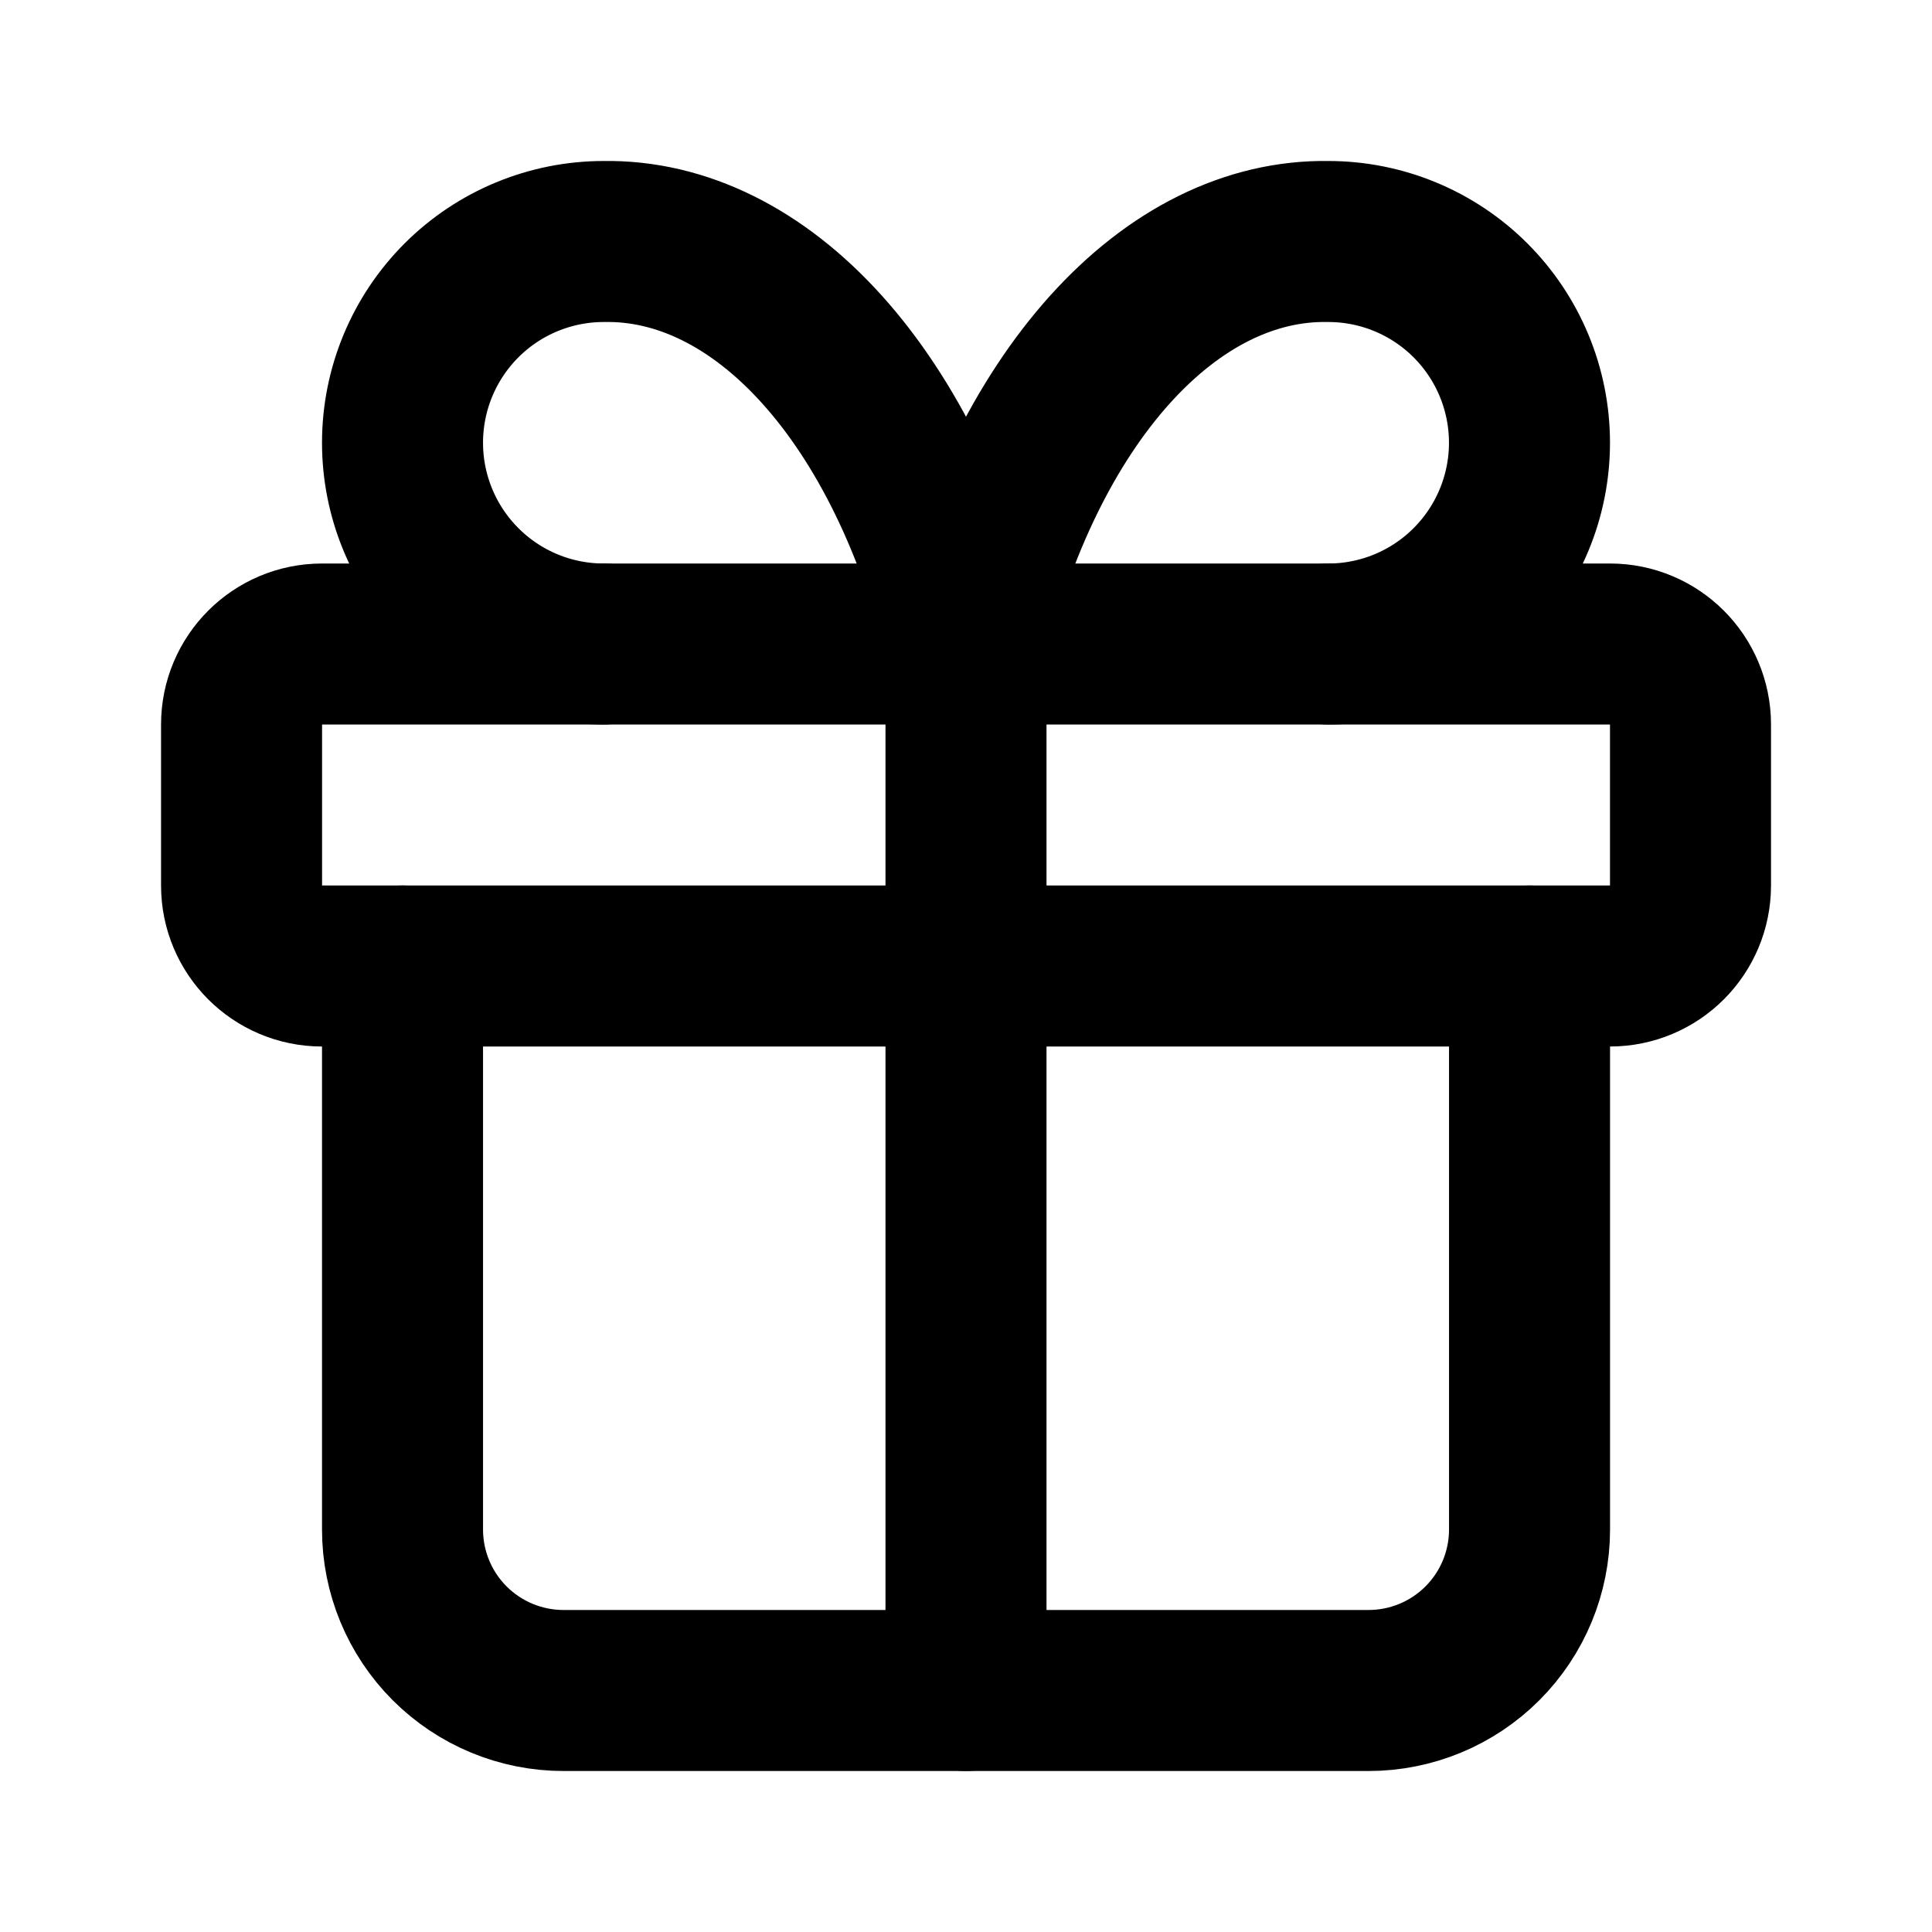
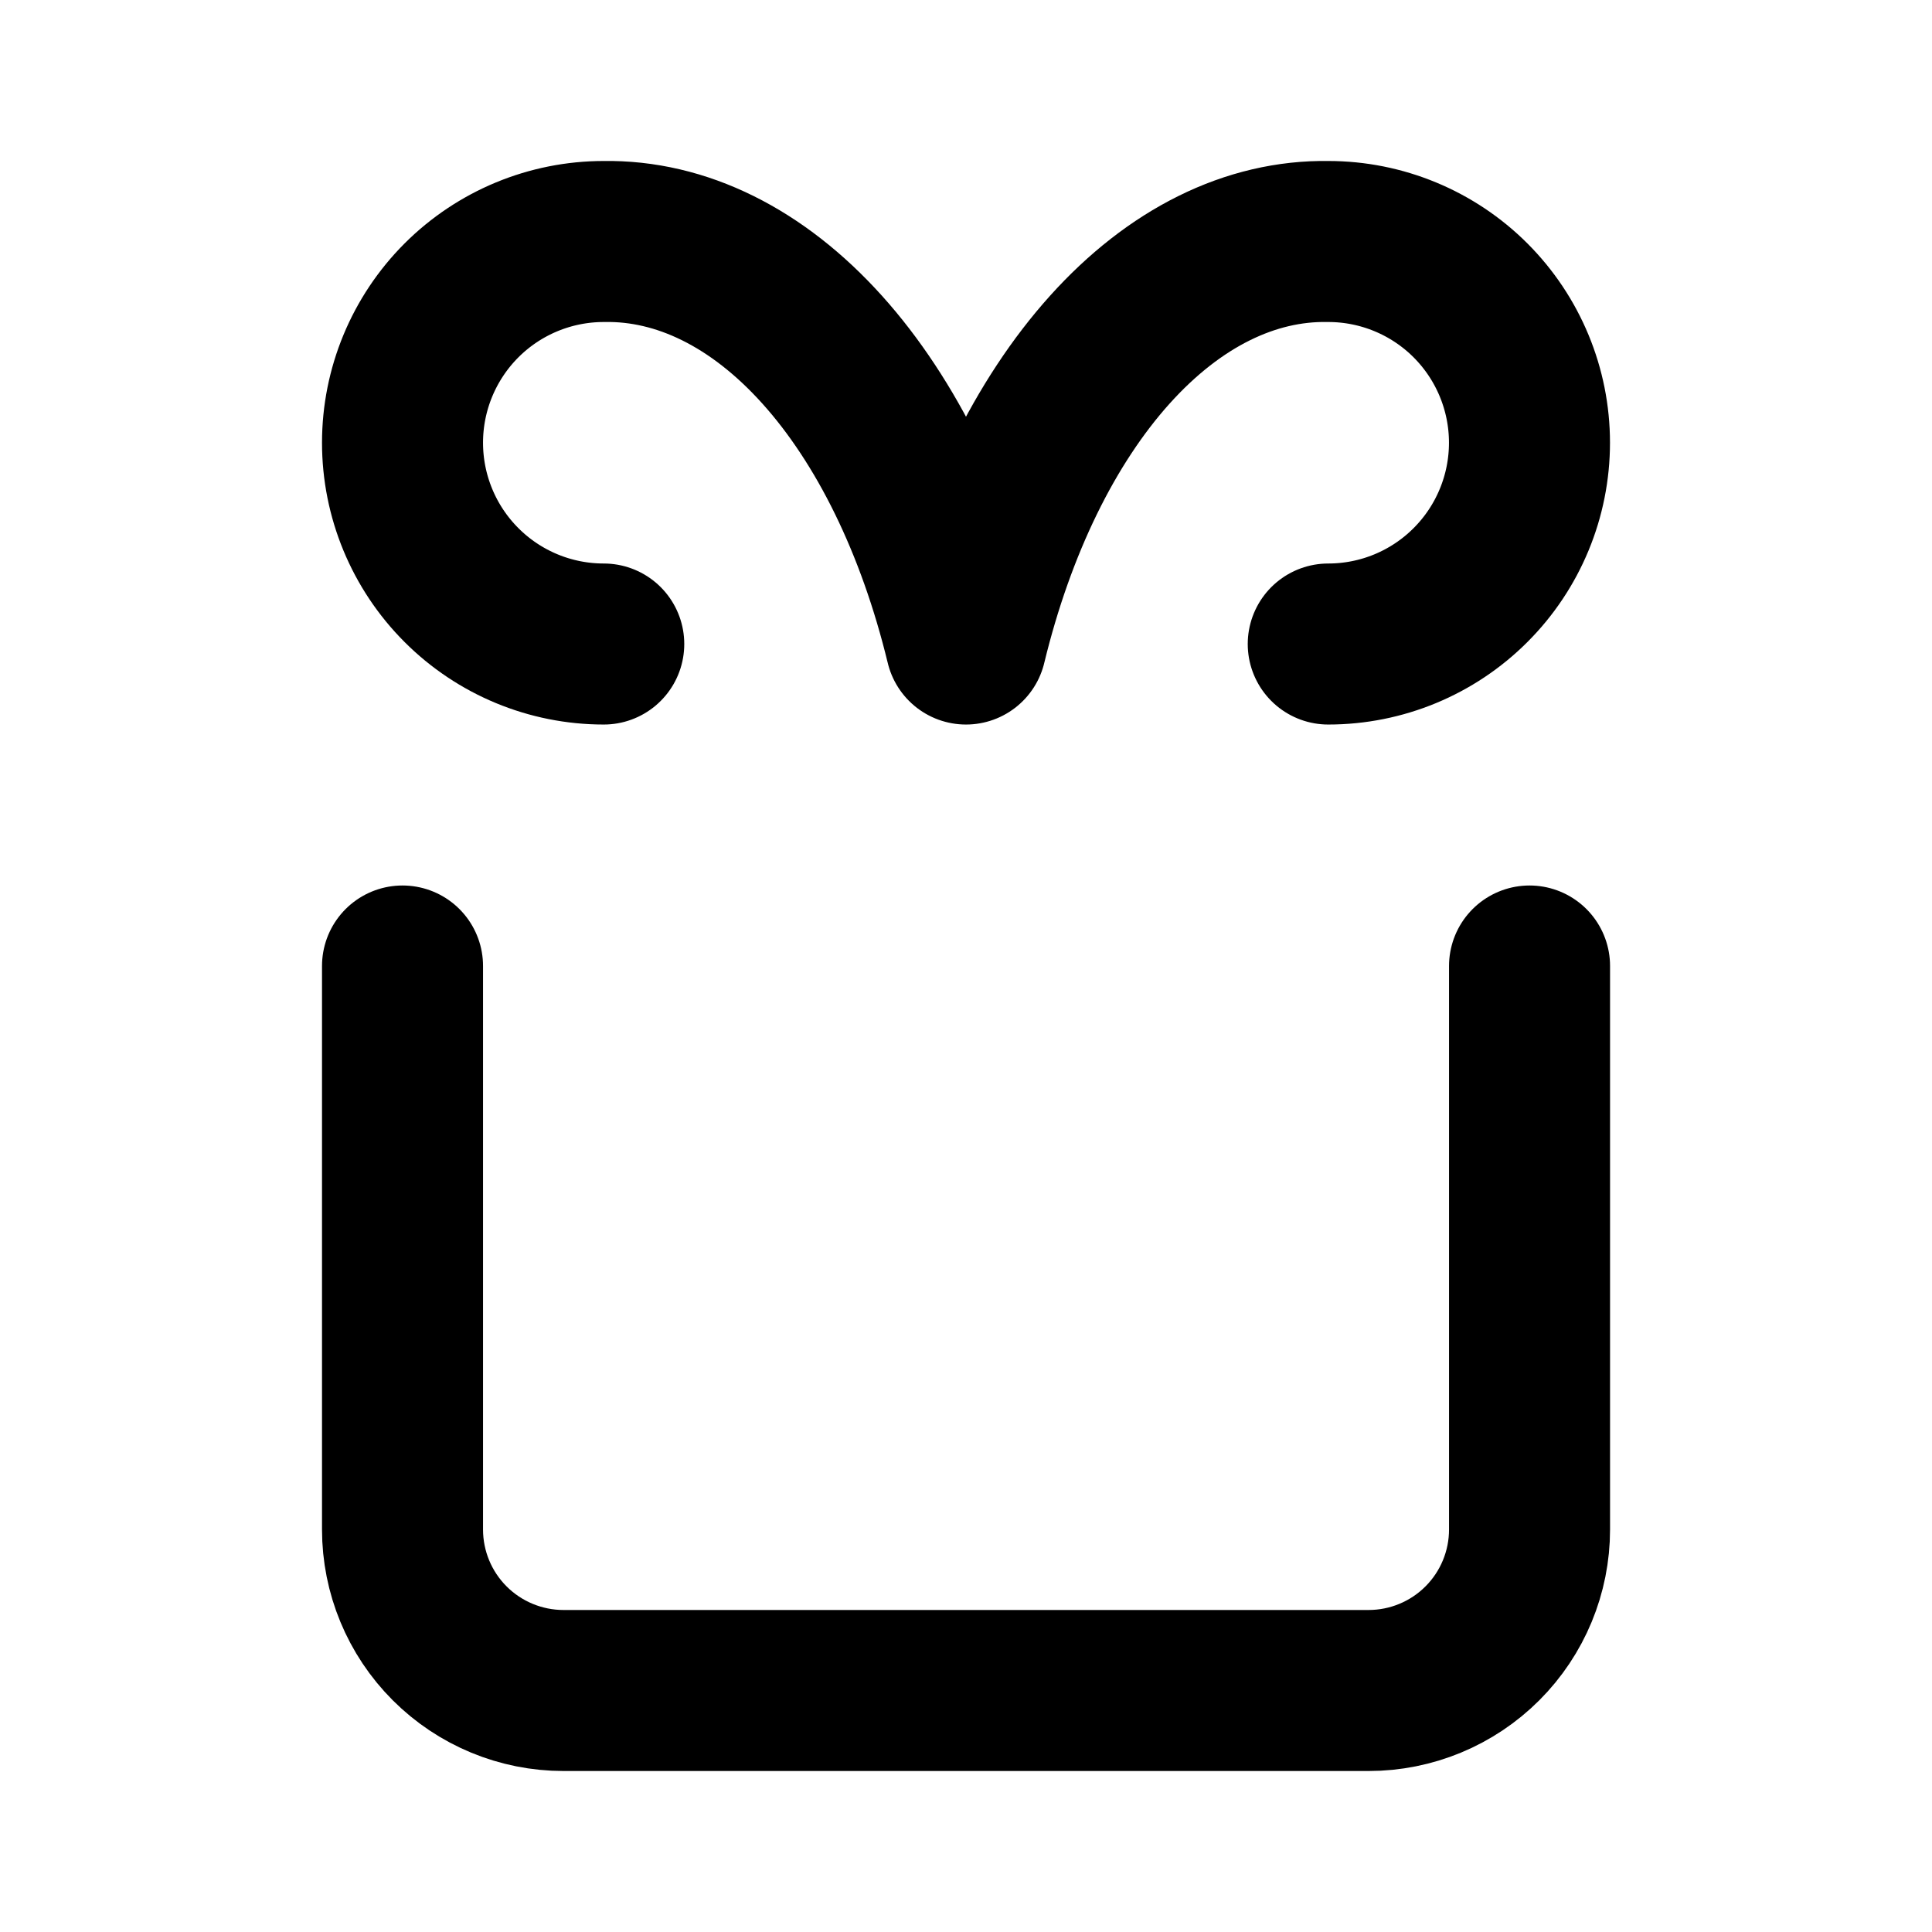
<svg xmlns="http://www.w3.org/2000/svg" viewBox="0 0 32 32" fill="none" x="0" y="0">
  <g id="Icon_2">
-     <path id="Vector_3" d="M26.667,10.667h-21.333c-0.736,0 -1.333,0.597 -1.333,1.333v2.667c0,0.736 0.597,1.333 1.333,1.333h21.333c0.736,0 1.333,-0.597 1.333,-1.333v-2.667c0,-0.736 -0.597,-1.333 -1.333,-1.333z" stroke="black" stroke-width="2.667" stroke-linecap="round" stroke-linejoin="round" />
-     <path id="Vector_4" d="M16,10.667v17.333" stroke="black" stroke-width="2.667" stroke-linecap="round" stroke-linejoin="round" />
    <path id="Vector_5" d="M25.334,16v9.333c0,0.708 -0.281,1.386 -0.781,1.886c-0.5,0.5 -1.178,0.781 -1.886,0.781h-13.333c-0.707,0 -1.386,-0.281 -1.886,-0.781c-0.5,-0.5 -0.781,-1.178 -0.781,-1.886v-9.333" stroke="black" stroke-width="2.667" stroke-linecap="round" stroke-linejoin="round" />
    <path id="Vector_6" d="M10,10.667c-0.884,0 -1.732,-0.351 -2.357,-0.977c-0.625,-0.625 -0.976,-1.473 -0.976,-2.357c0,-0.884 0.351,-1.731 0.976,-2.357c0.625,-0.625 1.473,-0.976 2.357,-0.976c1.286,-0.022 2.547,0.602 3.617,1.791c1.07,1.189 1.901,2.888 2.383,4.876c0.482,-1.988 1.313,-3.687 2.383,-4.876c1.07,-1.189 2.331,-1.813 3.617,-1.791c0.884,0 1.732,0.351 2.357,0.976c0.625,0.626 0.976,1.473 0.976,2.357c0,0.884 -0.351,1.732 -0.976,2.357c-0.625,0.626 -1.473,0.977 -2.357,0.977" stroke="black" stroke-width="2.667" stroke-linecap="round" stroke-linejoin="round" />
  </g>
</svg>